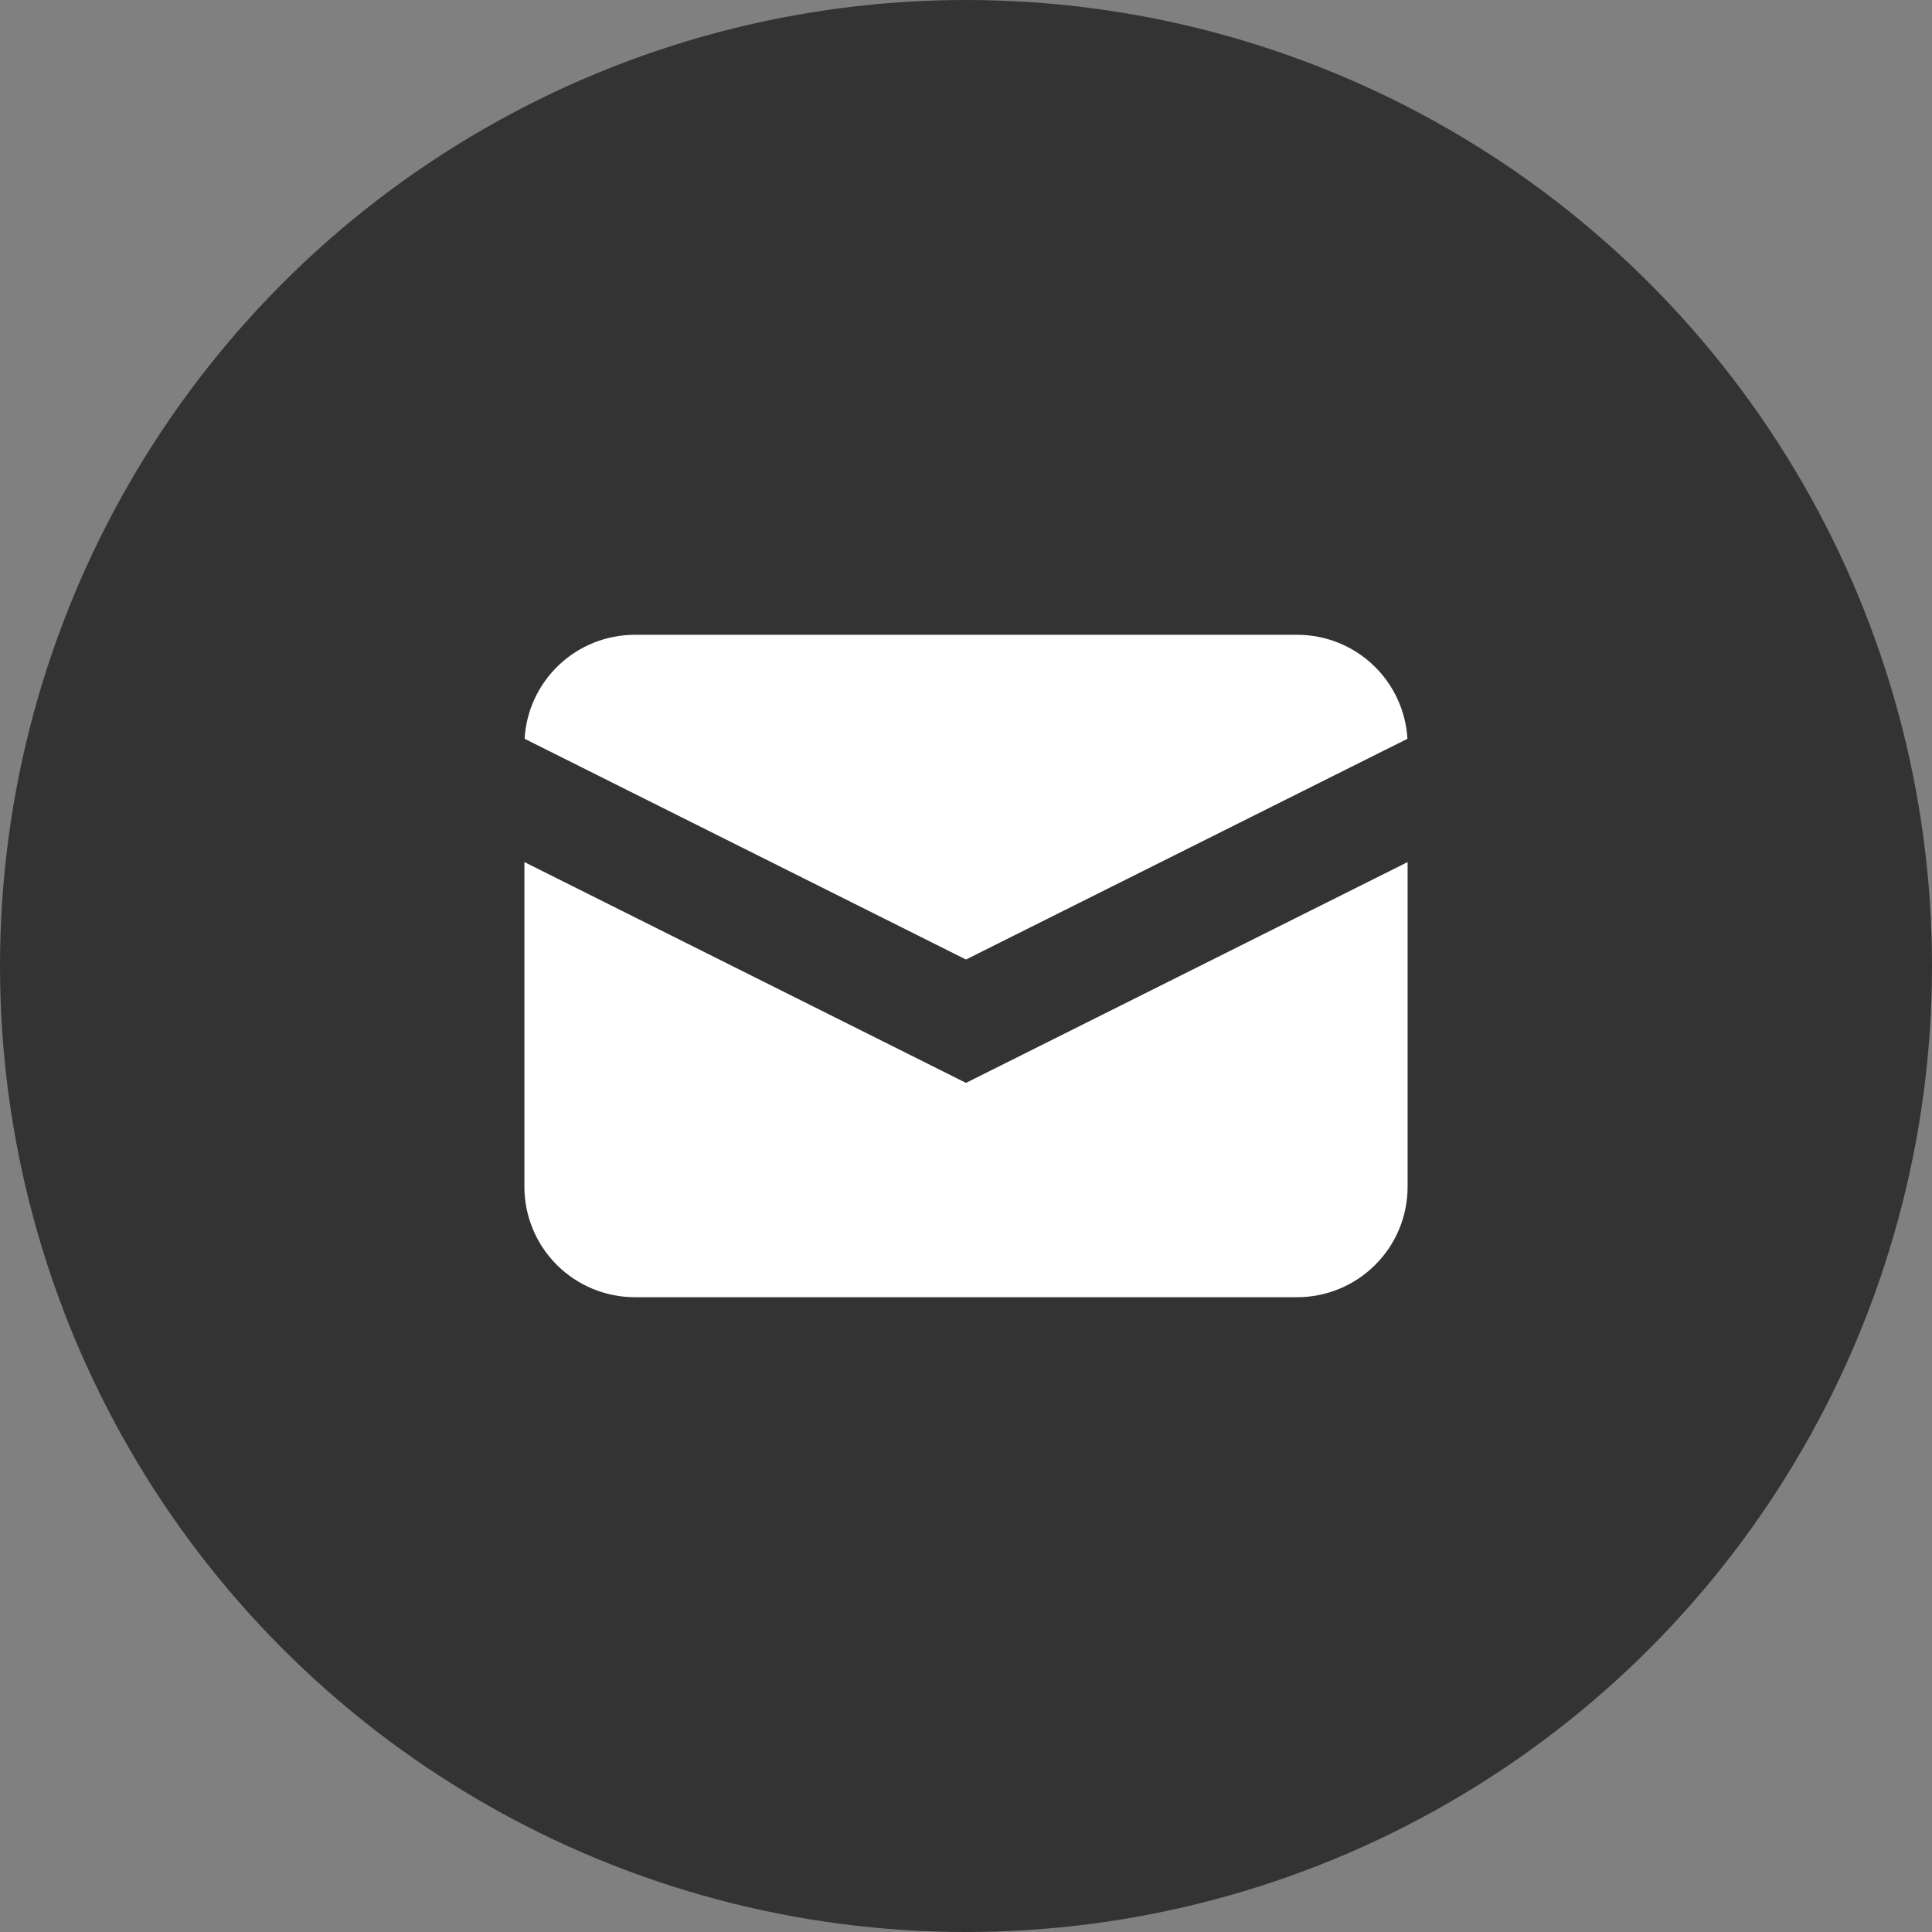
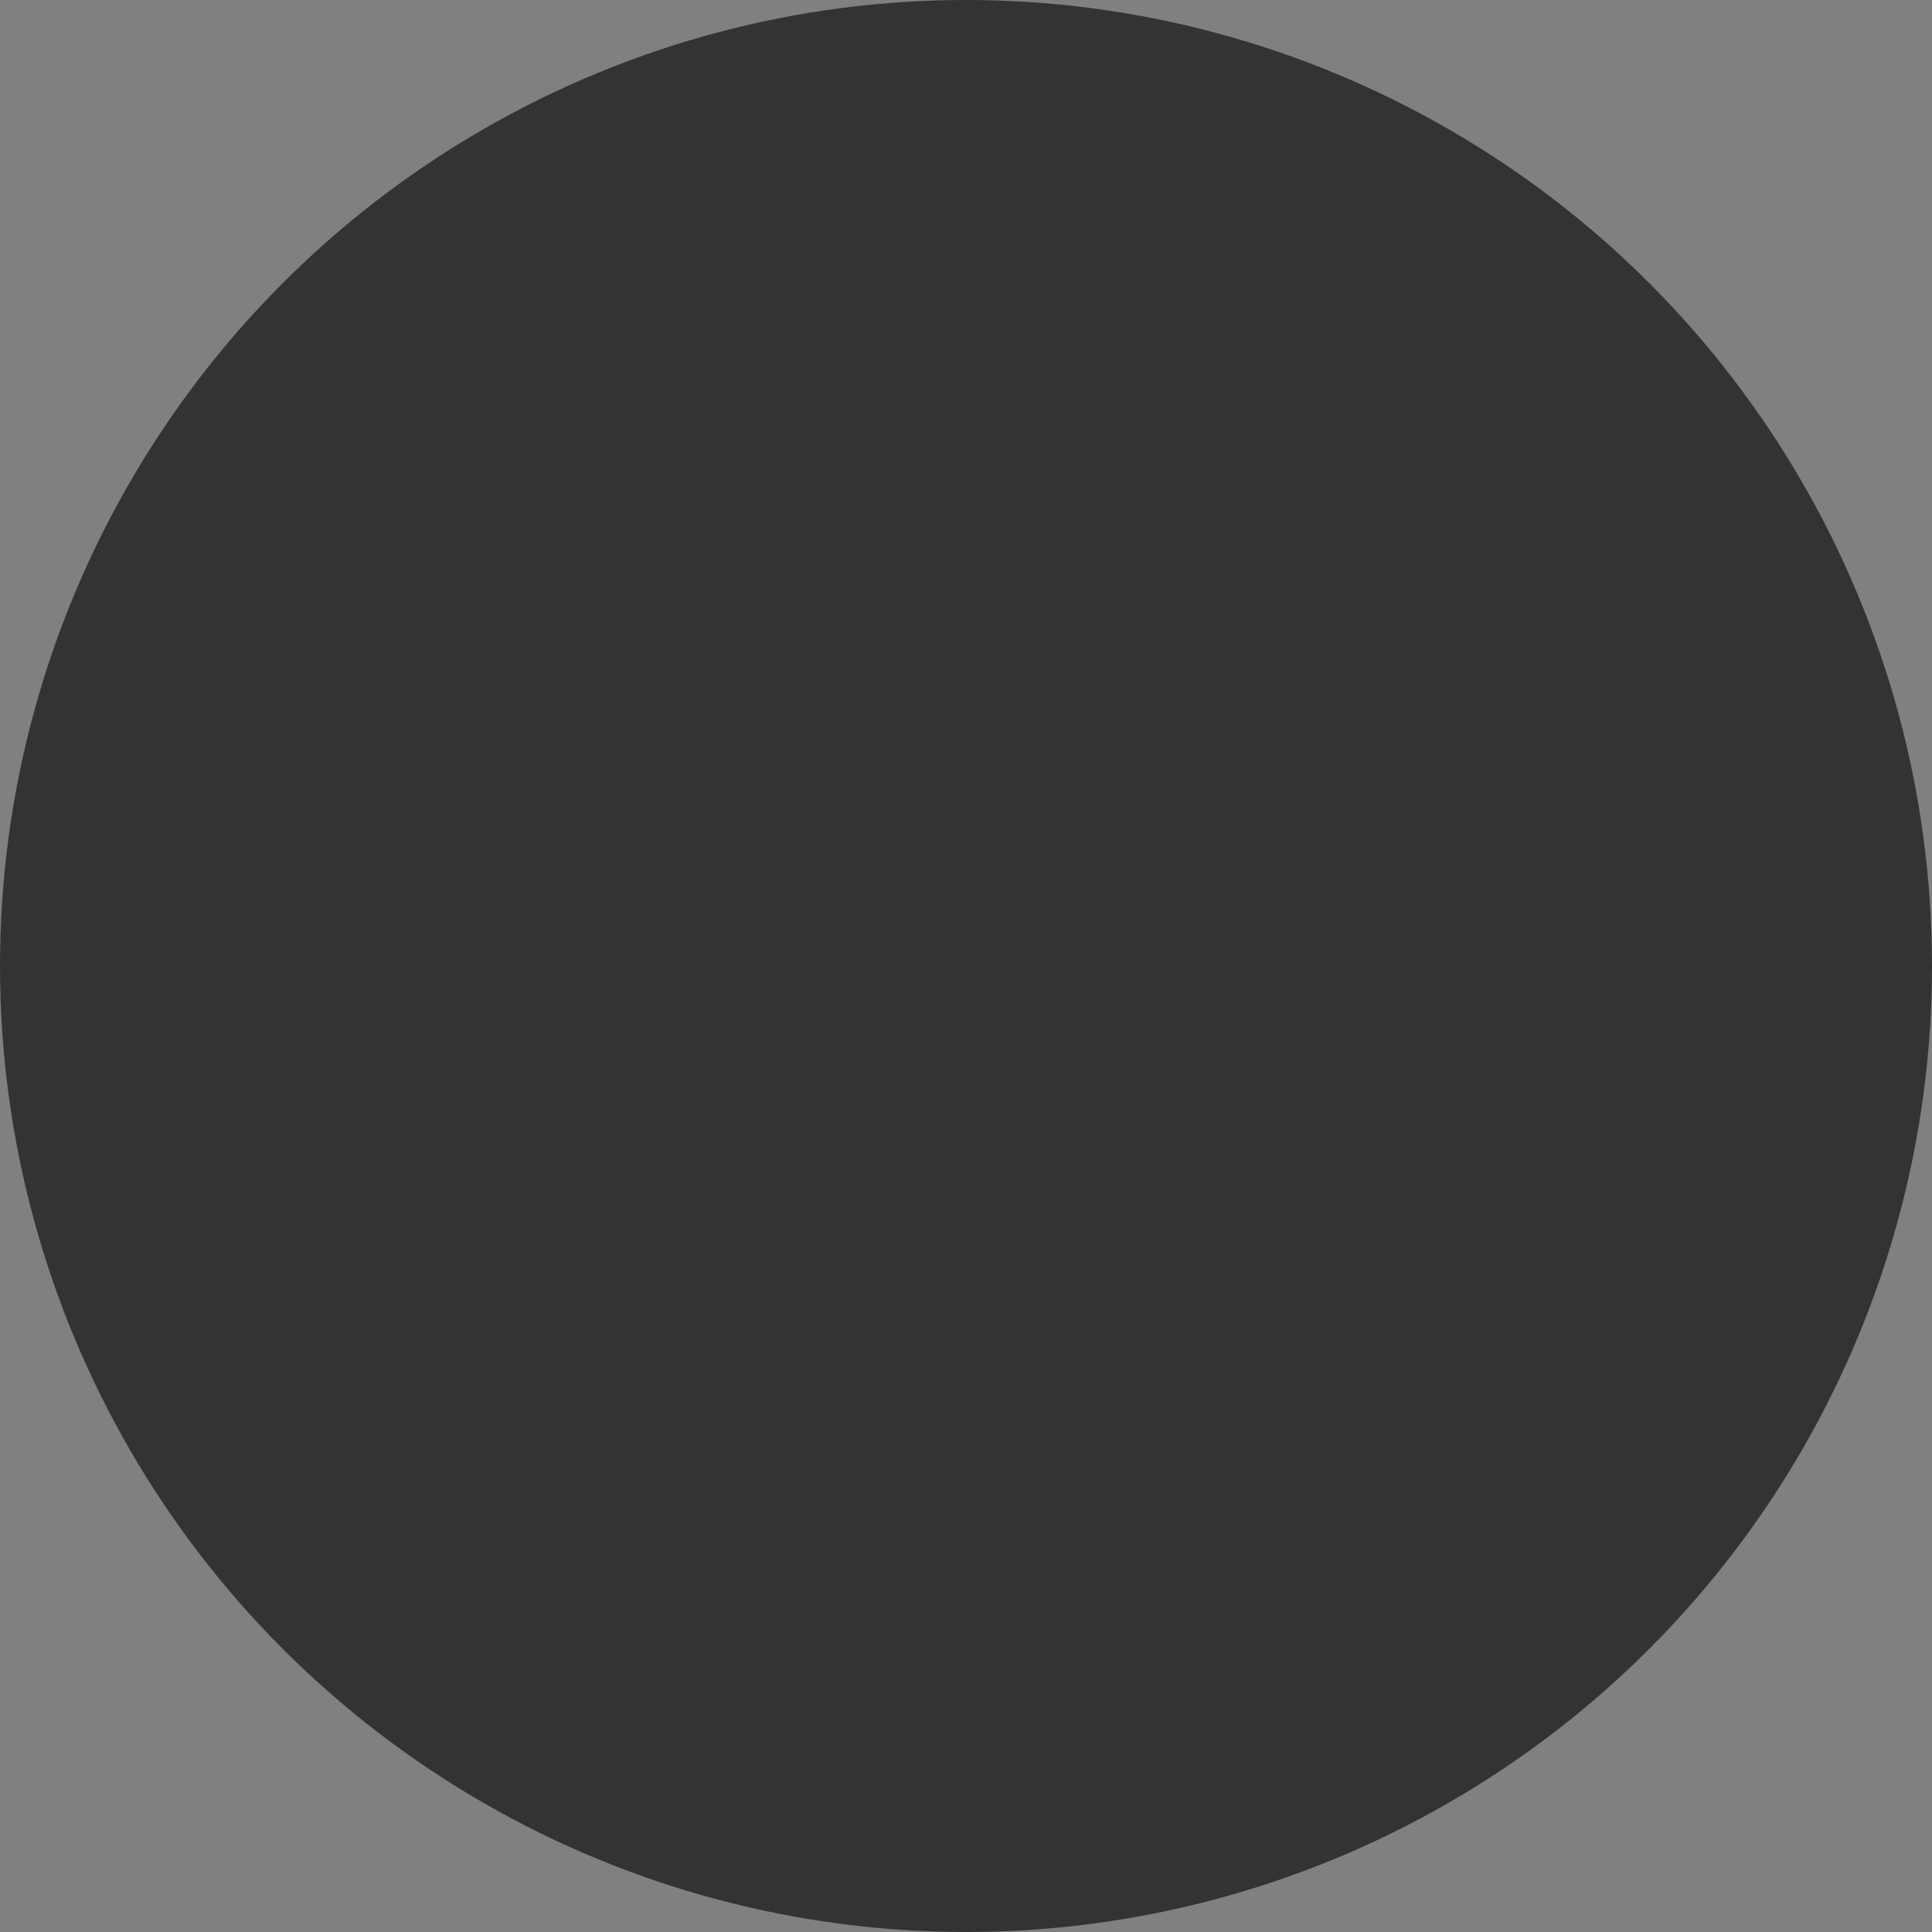
<svg xmlns="http://www.w3.org/2000/svg" width="28" height="28" viewBox="0 0 28 28" fill="none">
  <rect x="0" y="0" width="28" height="28" fill="#808080" stroke="none" />
  <circle cx="14" cy="14" r="14" fill="#333333" />
-   <path d="M7.603 10.707L14 13.906L20.398 10.707C20.374 10.3 20.195 9.916 19.898 9.636C19.601 9.356 19.209 9.2 18.8 9.2H9.2C8.792 9.2 8.399 9.356 8.102 9.636C7.805 9.916 7.626 10.3 7.603 10.707Z" fill="white" />
-   <path d="M20.4 12.494L14 15.694L7.6 12.494V17.2C7.6 17.624 7.769 18.031 8.069 18.331C8.369 18.631 8.776 18.8 9.2 18.8H18.8C19.224 18.8 19.631 18.631 19.931 18.331C20.232 18.031 20.4 17.624 20.4 17.2V12.494Z" fill="white" />
</svg>